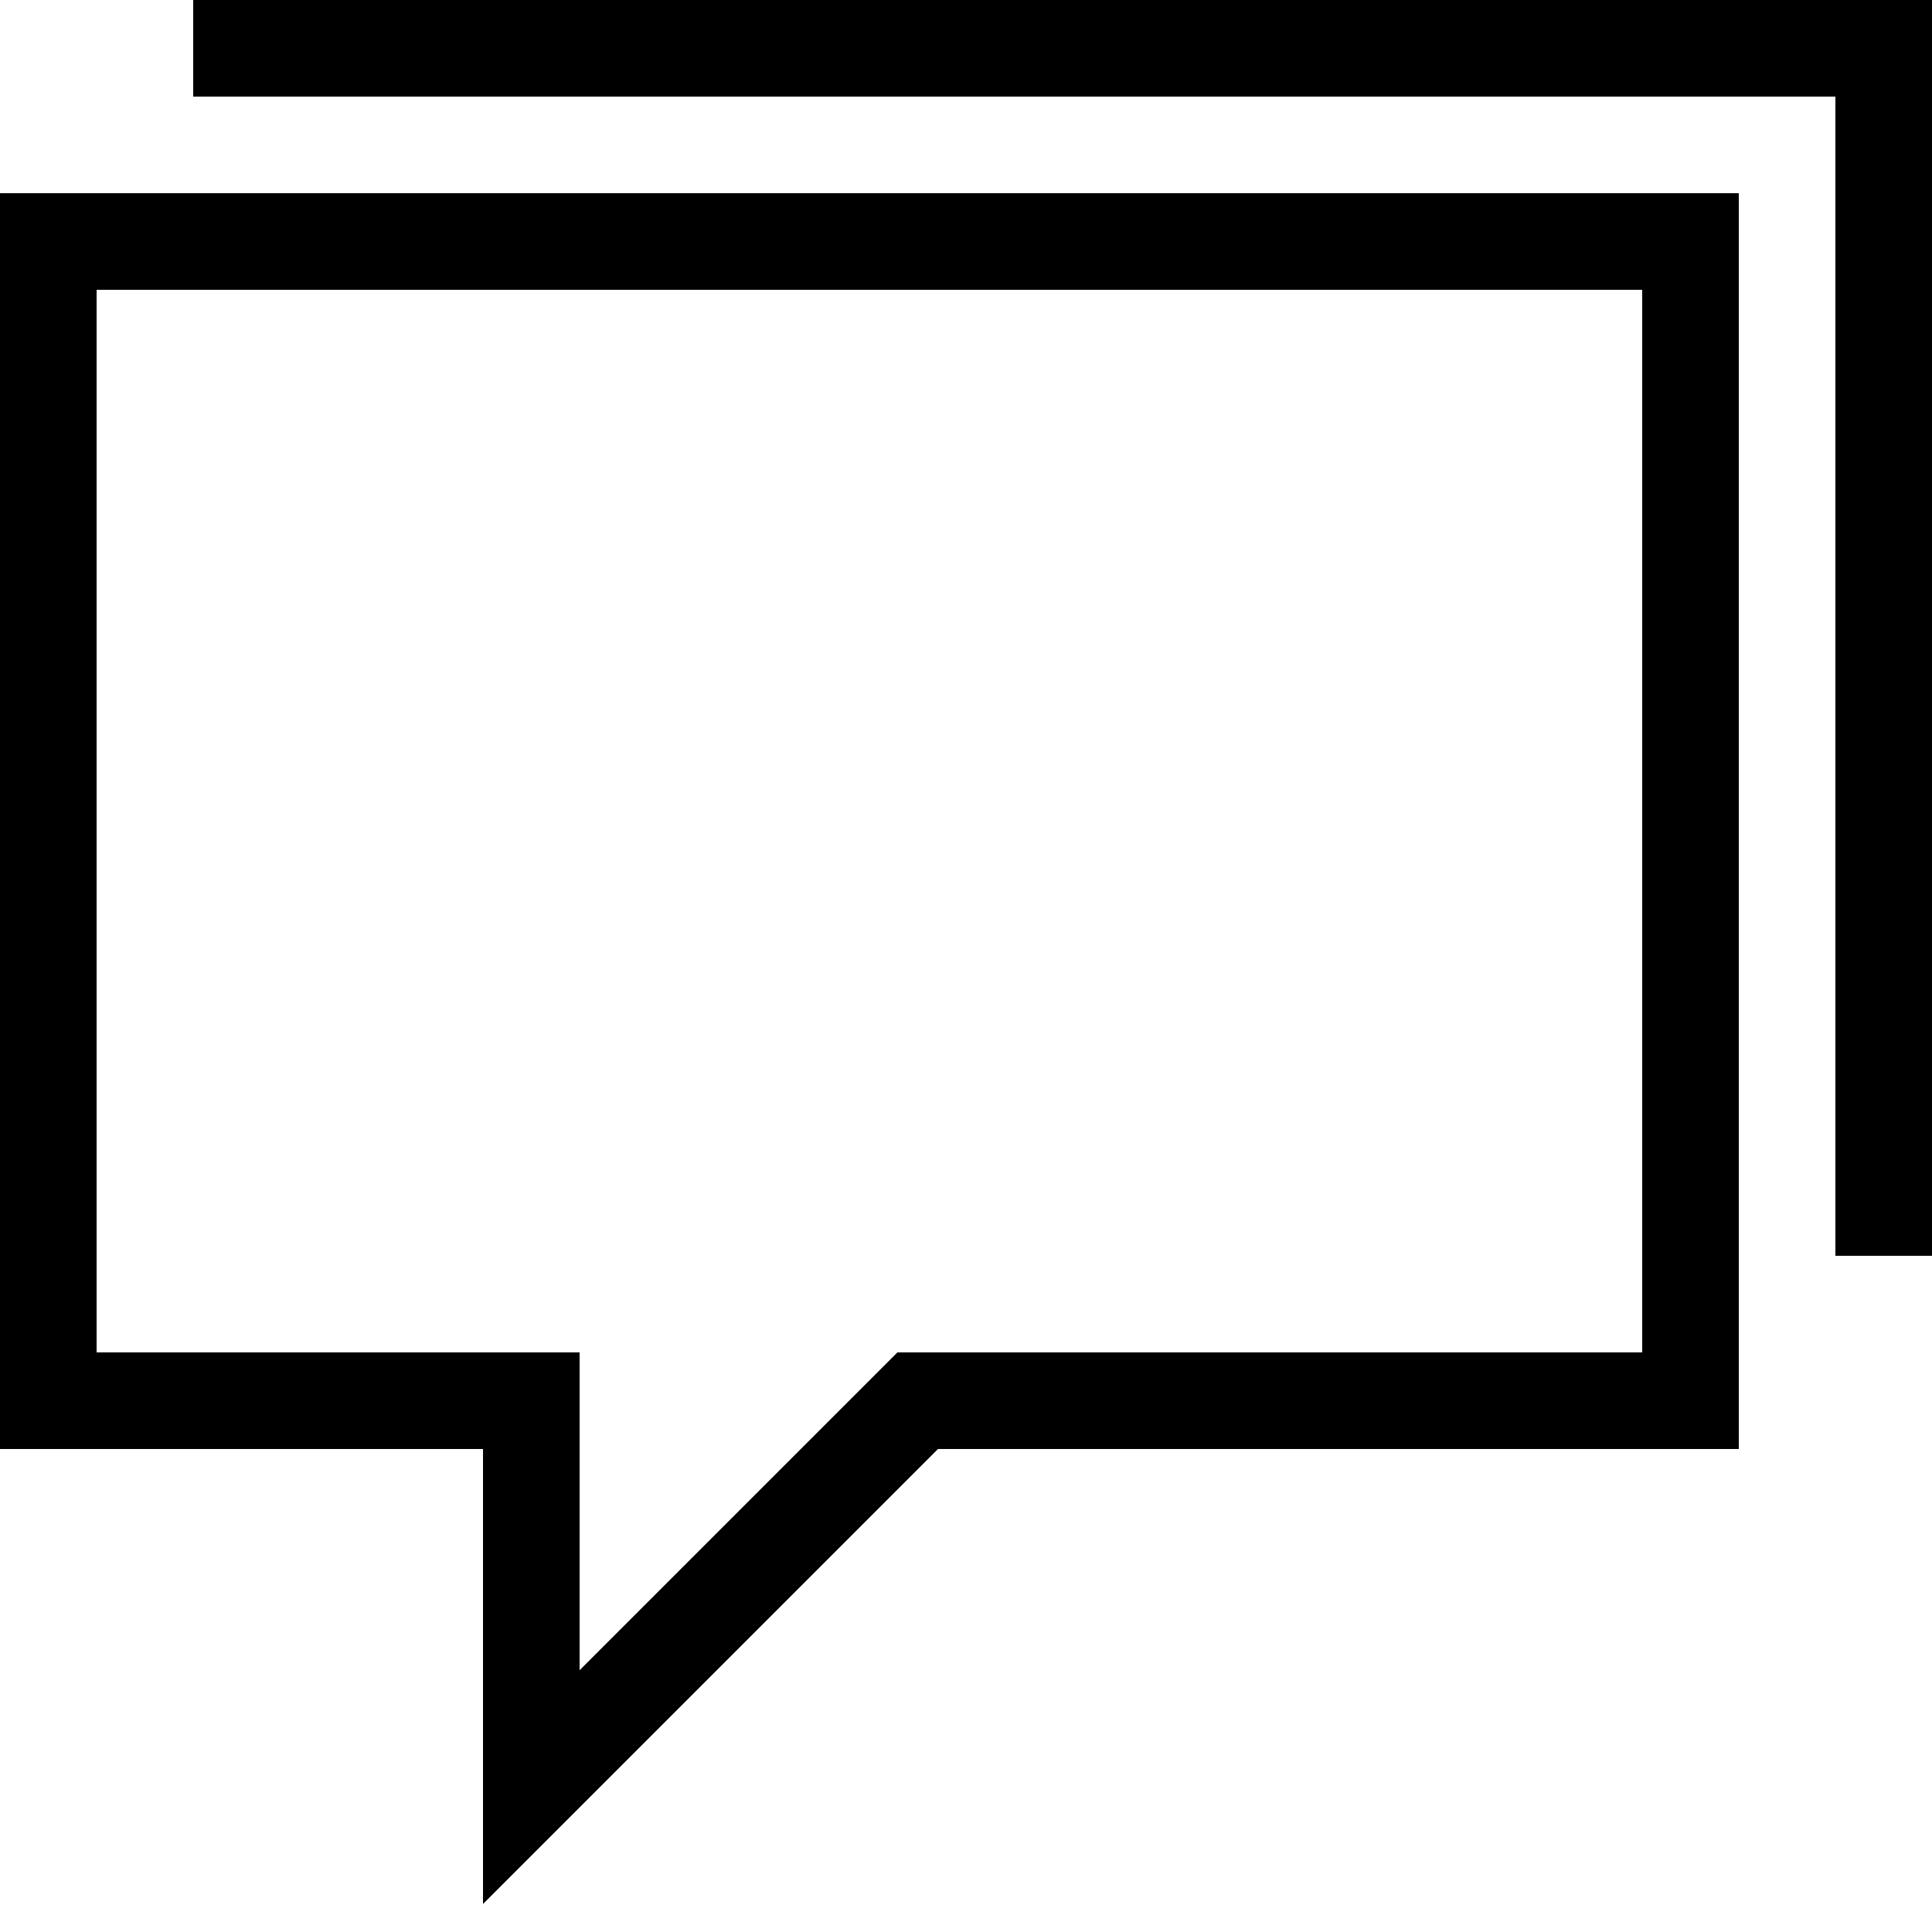
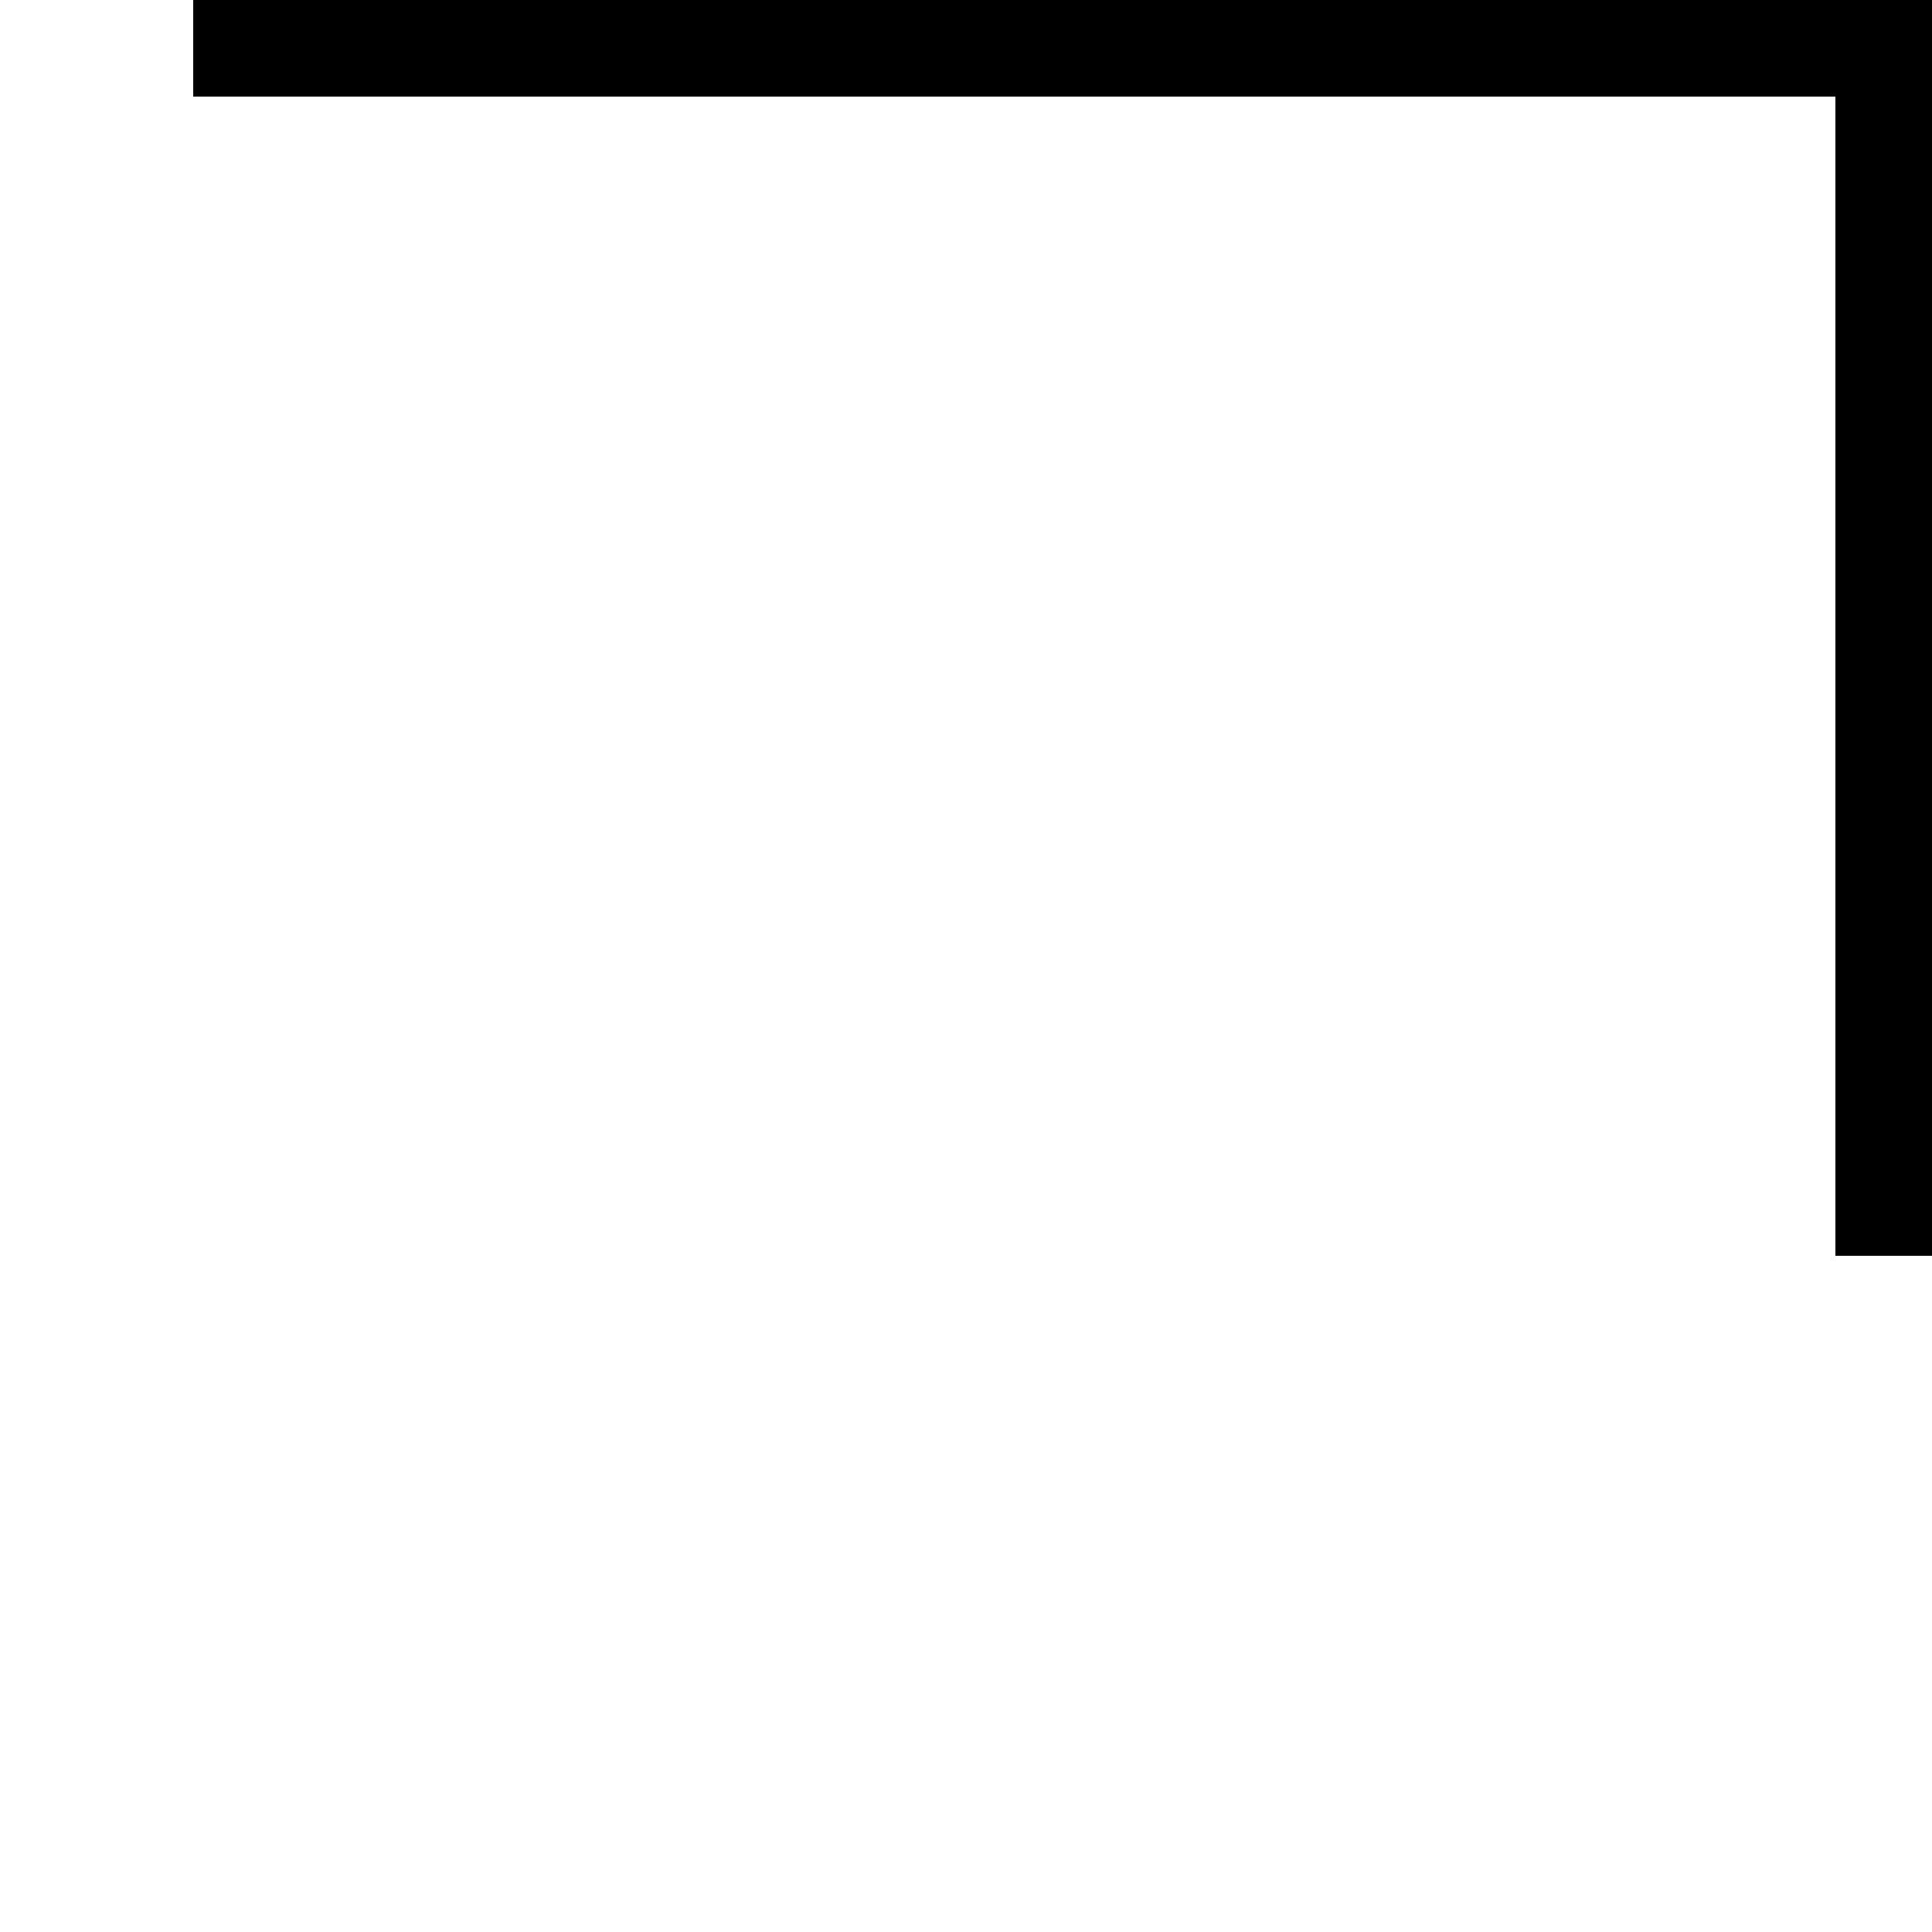
<svg xmlns="http://www.w3.org/2000/svg" width="80" height="80" viewBox="0 0 20 20">
  <polyline fill="none" stroke="#000" points="2 0.5 19.5 0.5 19.5 13" />
-   <path d="M5,19.71 L5,15 L0,15 L0,2 L18,2 L18,15 L9.71,15 L5,19.71 L5,19.71 L5,19.71 Z M1,14 L6,14 L6,17.29 L9.29,14 L17,14 L17,3 L1,3 L1,14 L1,14 L1,14 Z" />
</svg>